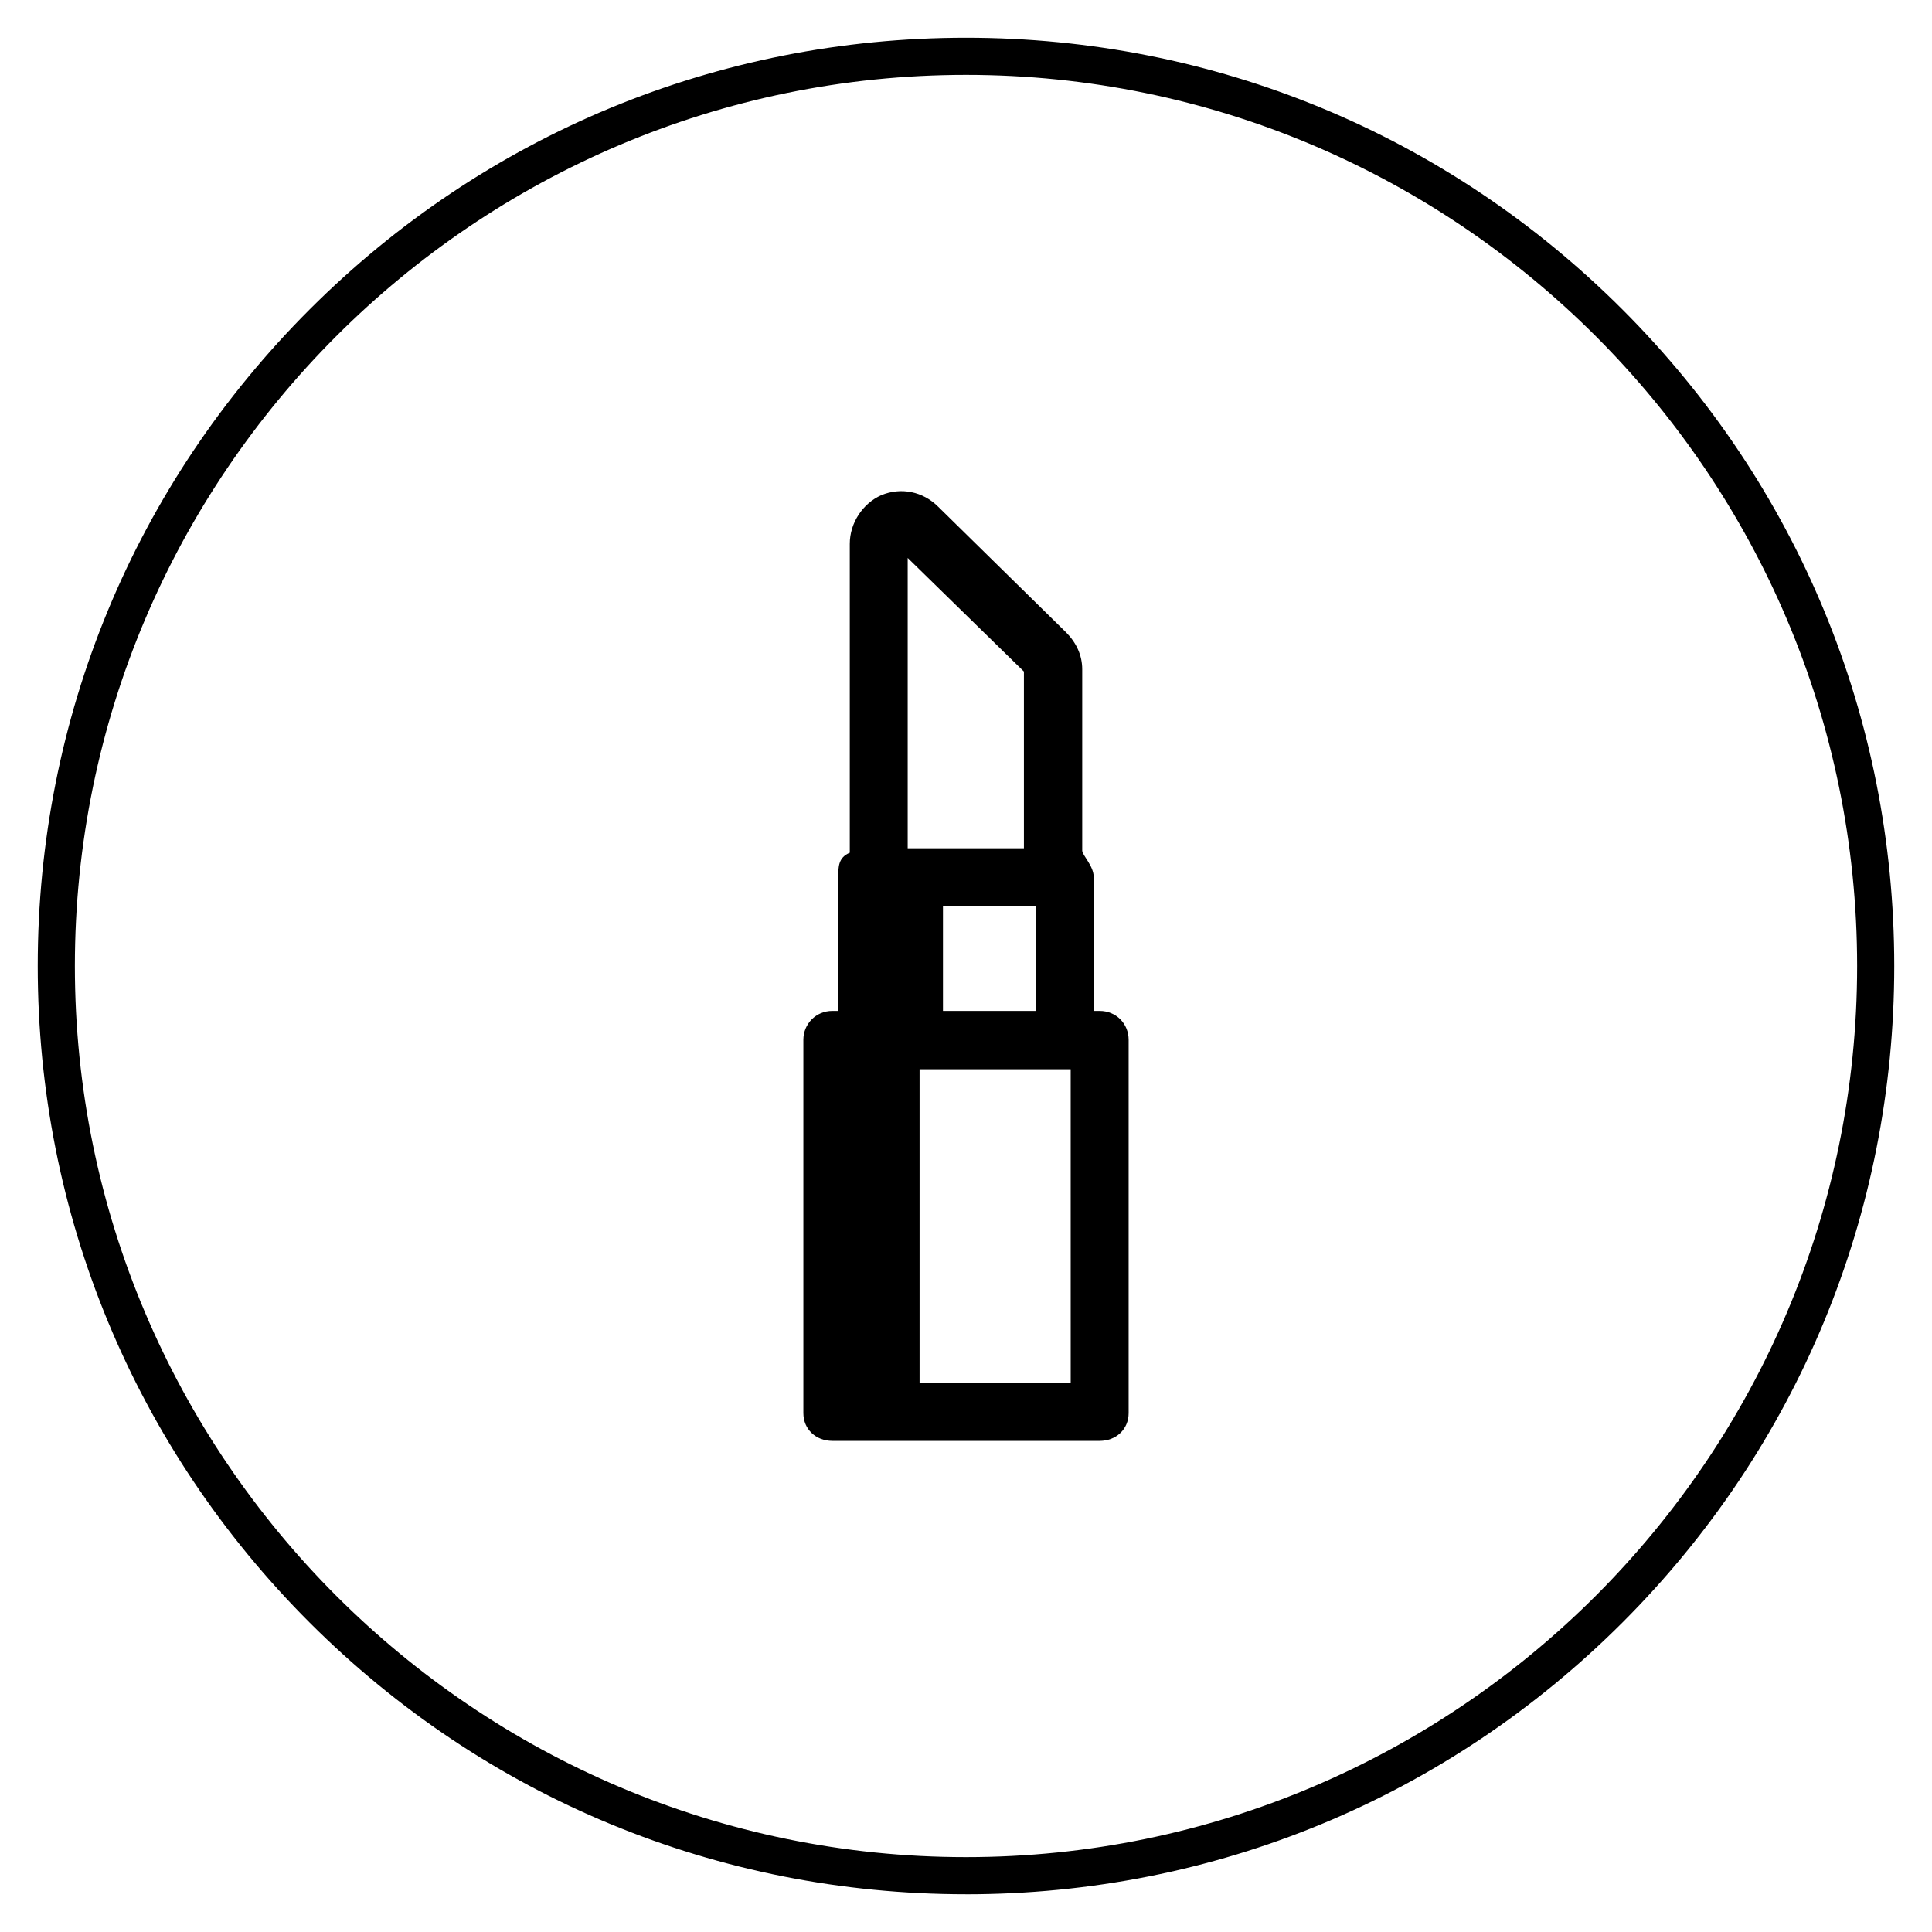
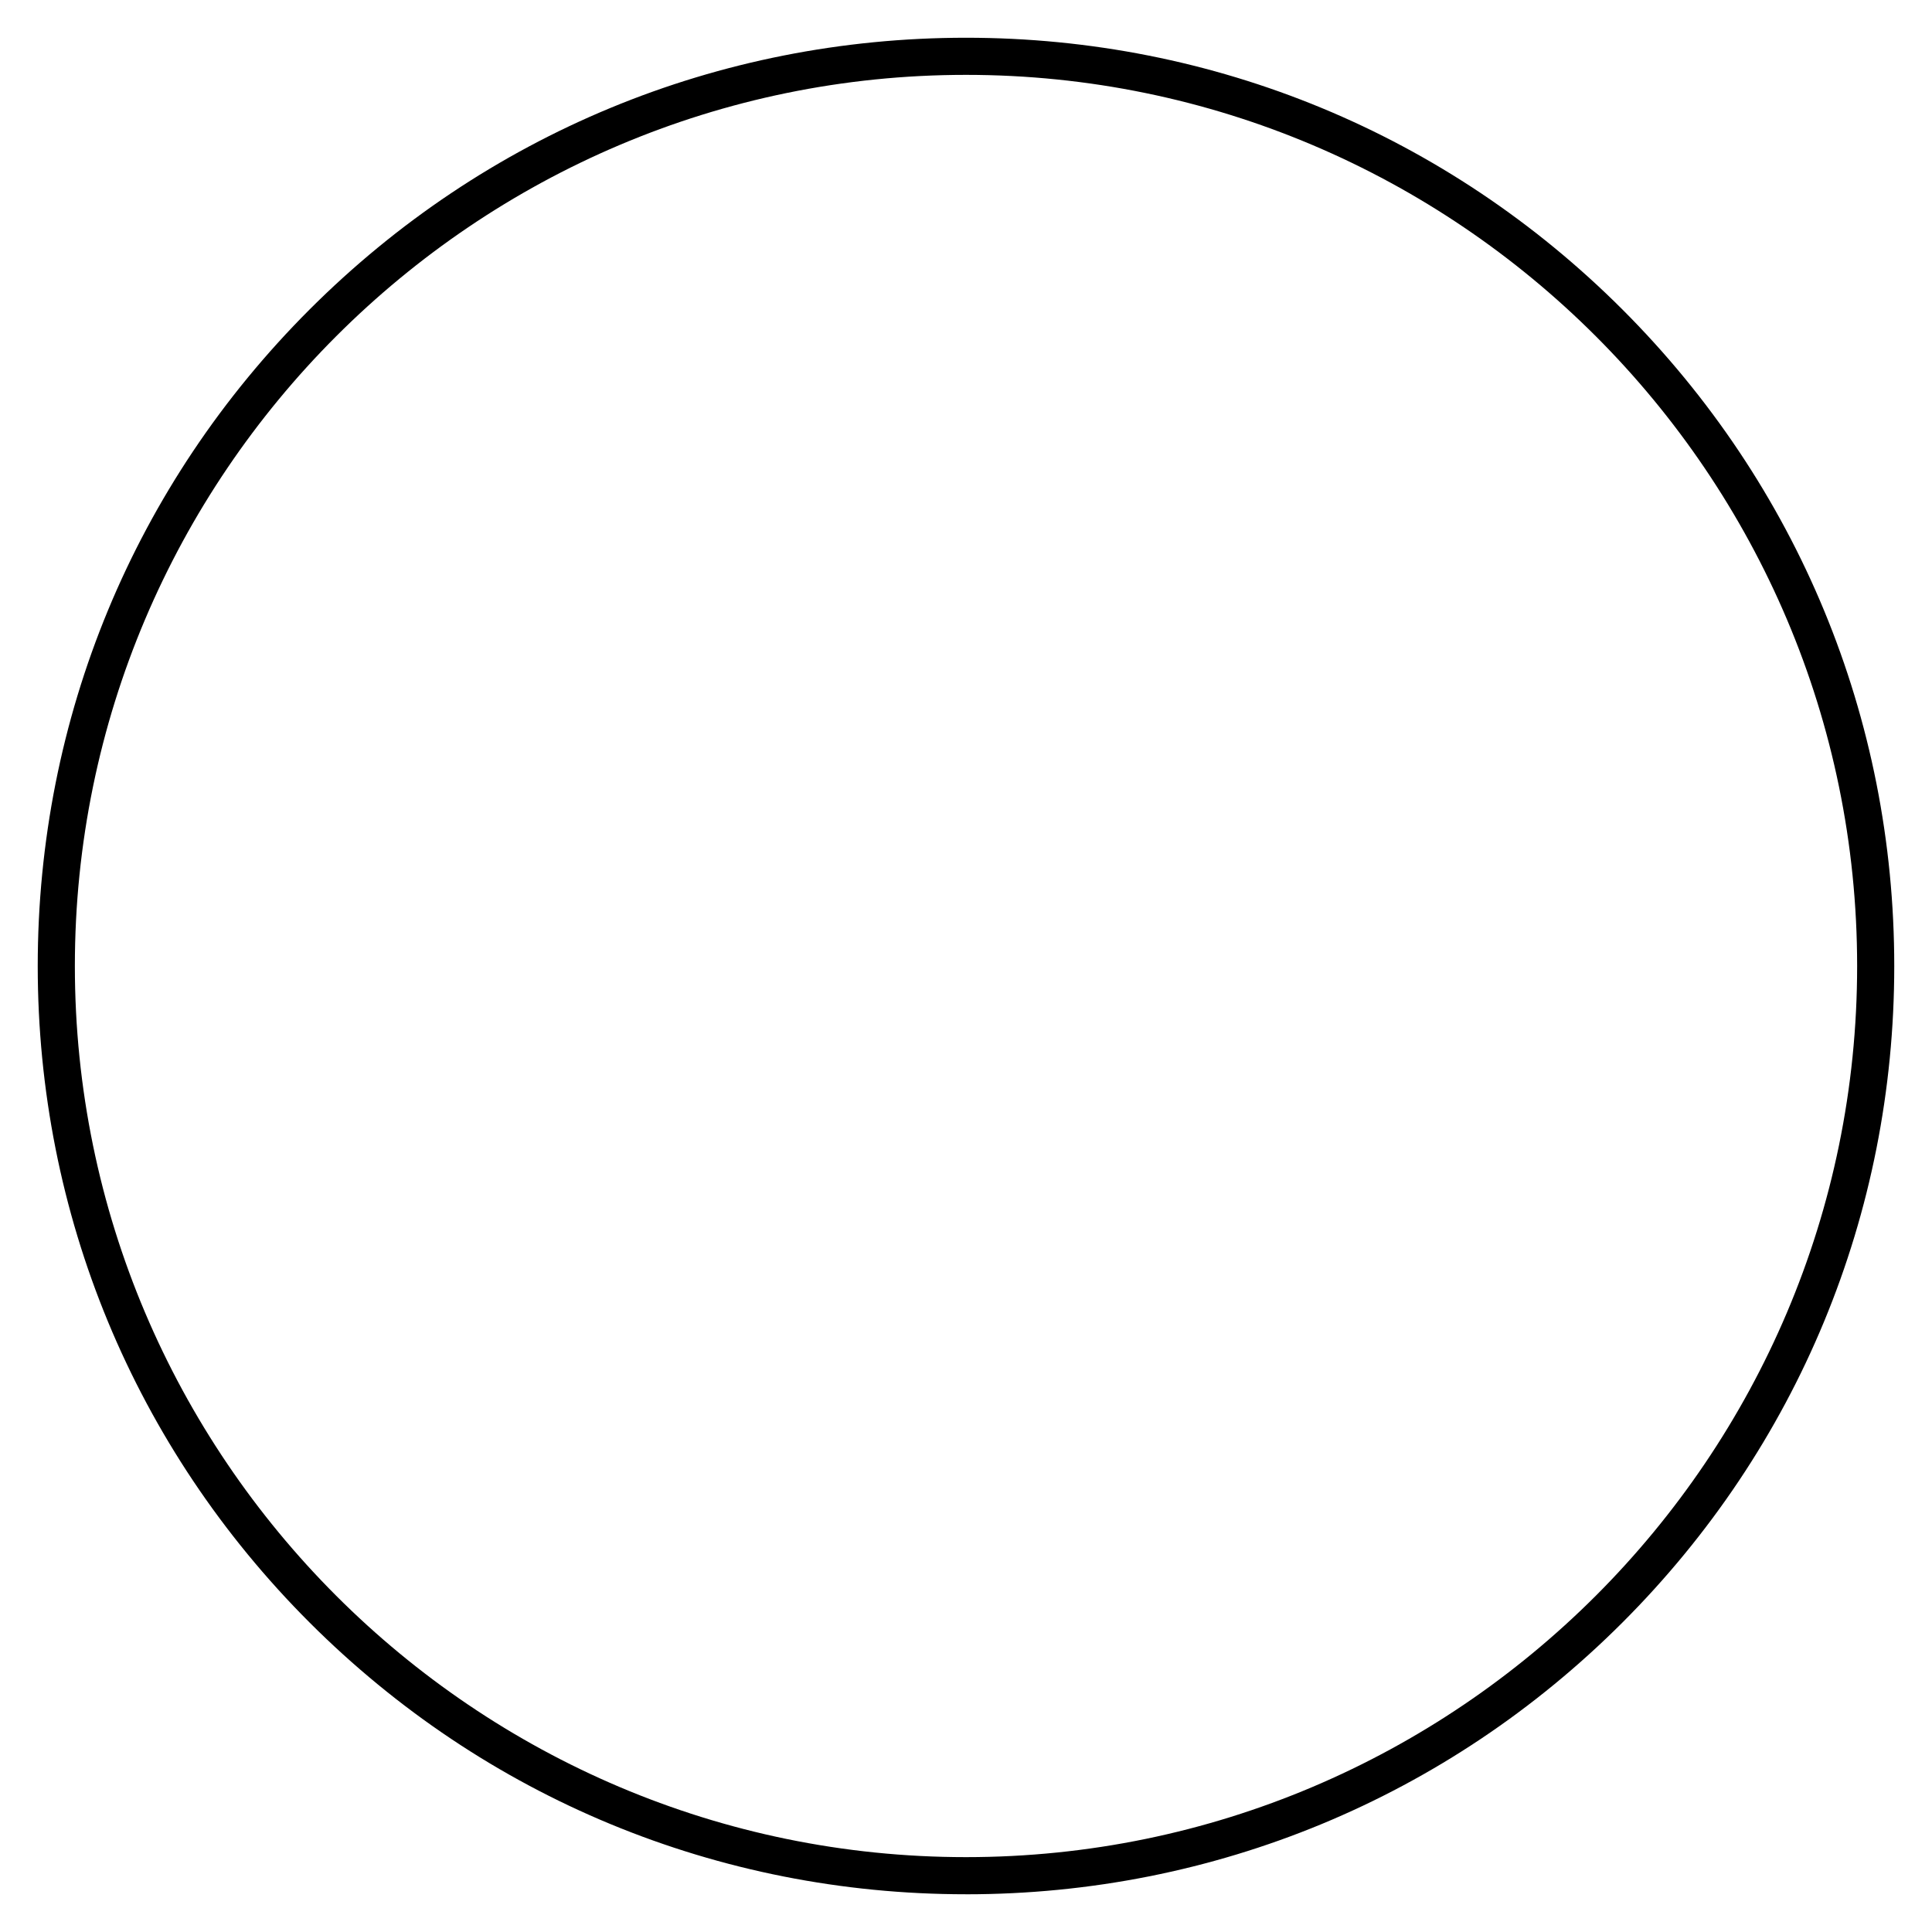
<svg xmlns="http://www.w3.org/2000/svg" fill="#000000" width="800px" height="800px" version="1.1" viewBox="144 144 512 512">
  <g>
-     <path d="m356.9 419.58v98.891c0 4.328 3.344 7.379 7.676 7.379h70.848c4.328 0 7.676-3.051 7.676-7.379v-98.891c0-4.328-3.344-7.676-7.676-7.676h-1.574v-35.426c0-3.051-3.051-5.805-3.051-7.086v-48.02c0-3.738-1.574-7.086-4.328-9.84l-33.852-33.258c-4.035-4.035-9.84-5.215-15.055-3.051-4.922 2.164-8.363 7.379-8.363 12.891v81.867c-3.051 1.277-3.051 3.738-3.051 6.496v35.426h-1.574c-4.328 0-7.676 3.441-7.676 7.676zm58.449-97.613v46.84h-30.801v-76.949zm3.148 89.938h-24.602v-27.75h24.602zm9.25 98.598h-40.051v-83.148h39.457 0.59z" />
    <path d="m400 646c-65.73 0-127.53-25.586-173.97-72.027-46.445-46.449-72.031-108.24-72.031-173.97 0-65.734 25.586-127.53 72.031-173.97 46.445-46.445 108.24-72.031 173.97-72.031 65.73 0 127.53 25.586 173.97 72.027 46.441 46.449 72.027 108.24 72.027 173.98 0 65.73-25.586 127.53-72.027 173.97-46.449 46.441-108.24 72.027-173.97 72.027zm0-482.16c-130.18 0-236.16 105.98-236.16 236.16s105.98 236.16 236.16 236.16 236.16-105.98 236.16-236.16c0.004-130.18-105.97-236.16-236.16-236.16z" />
  </g>
</svg>